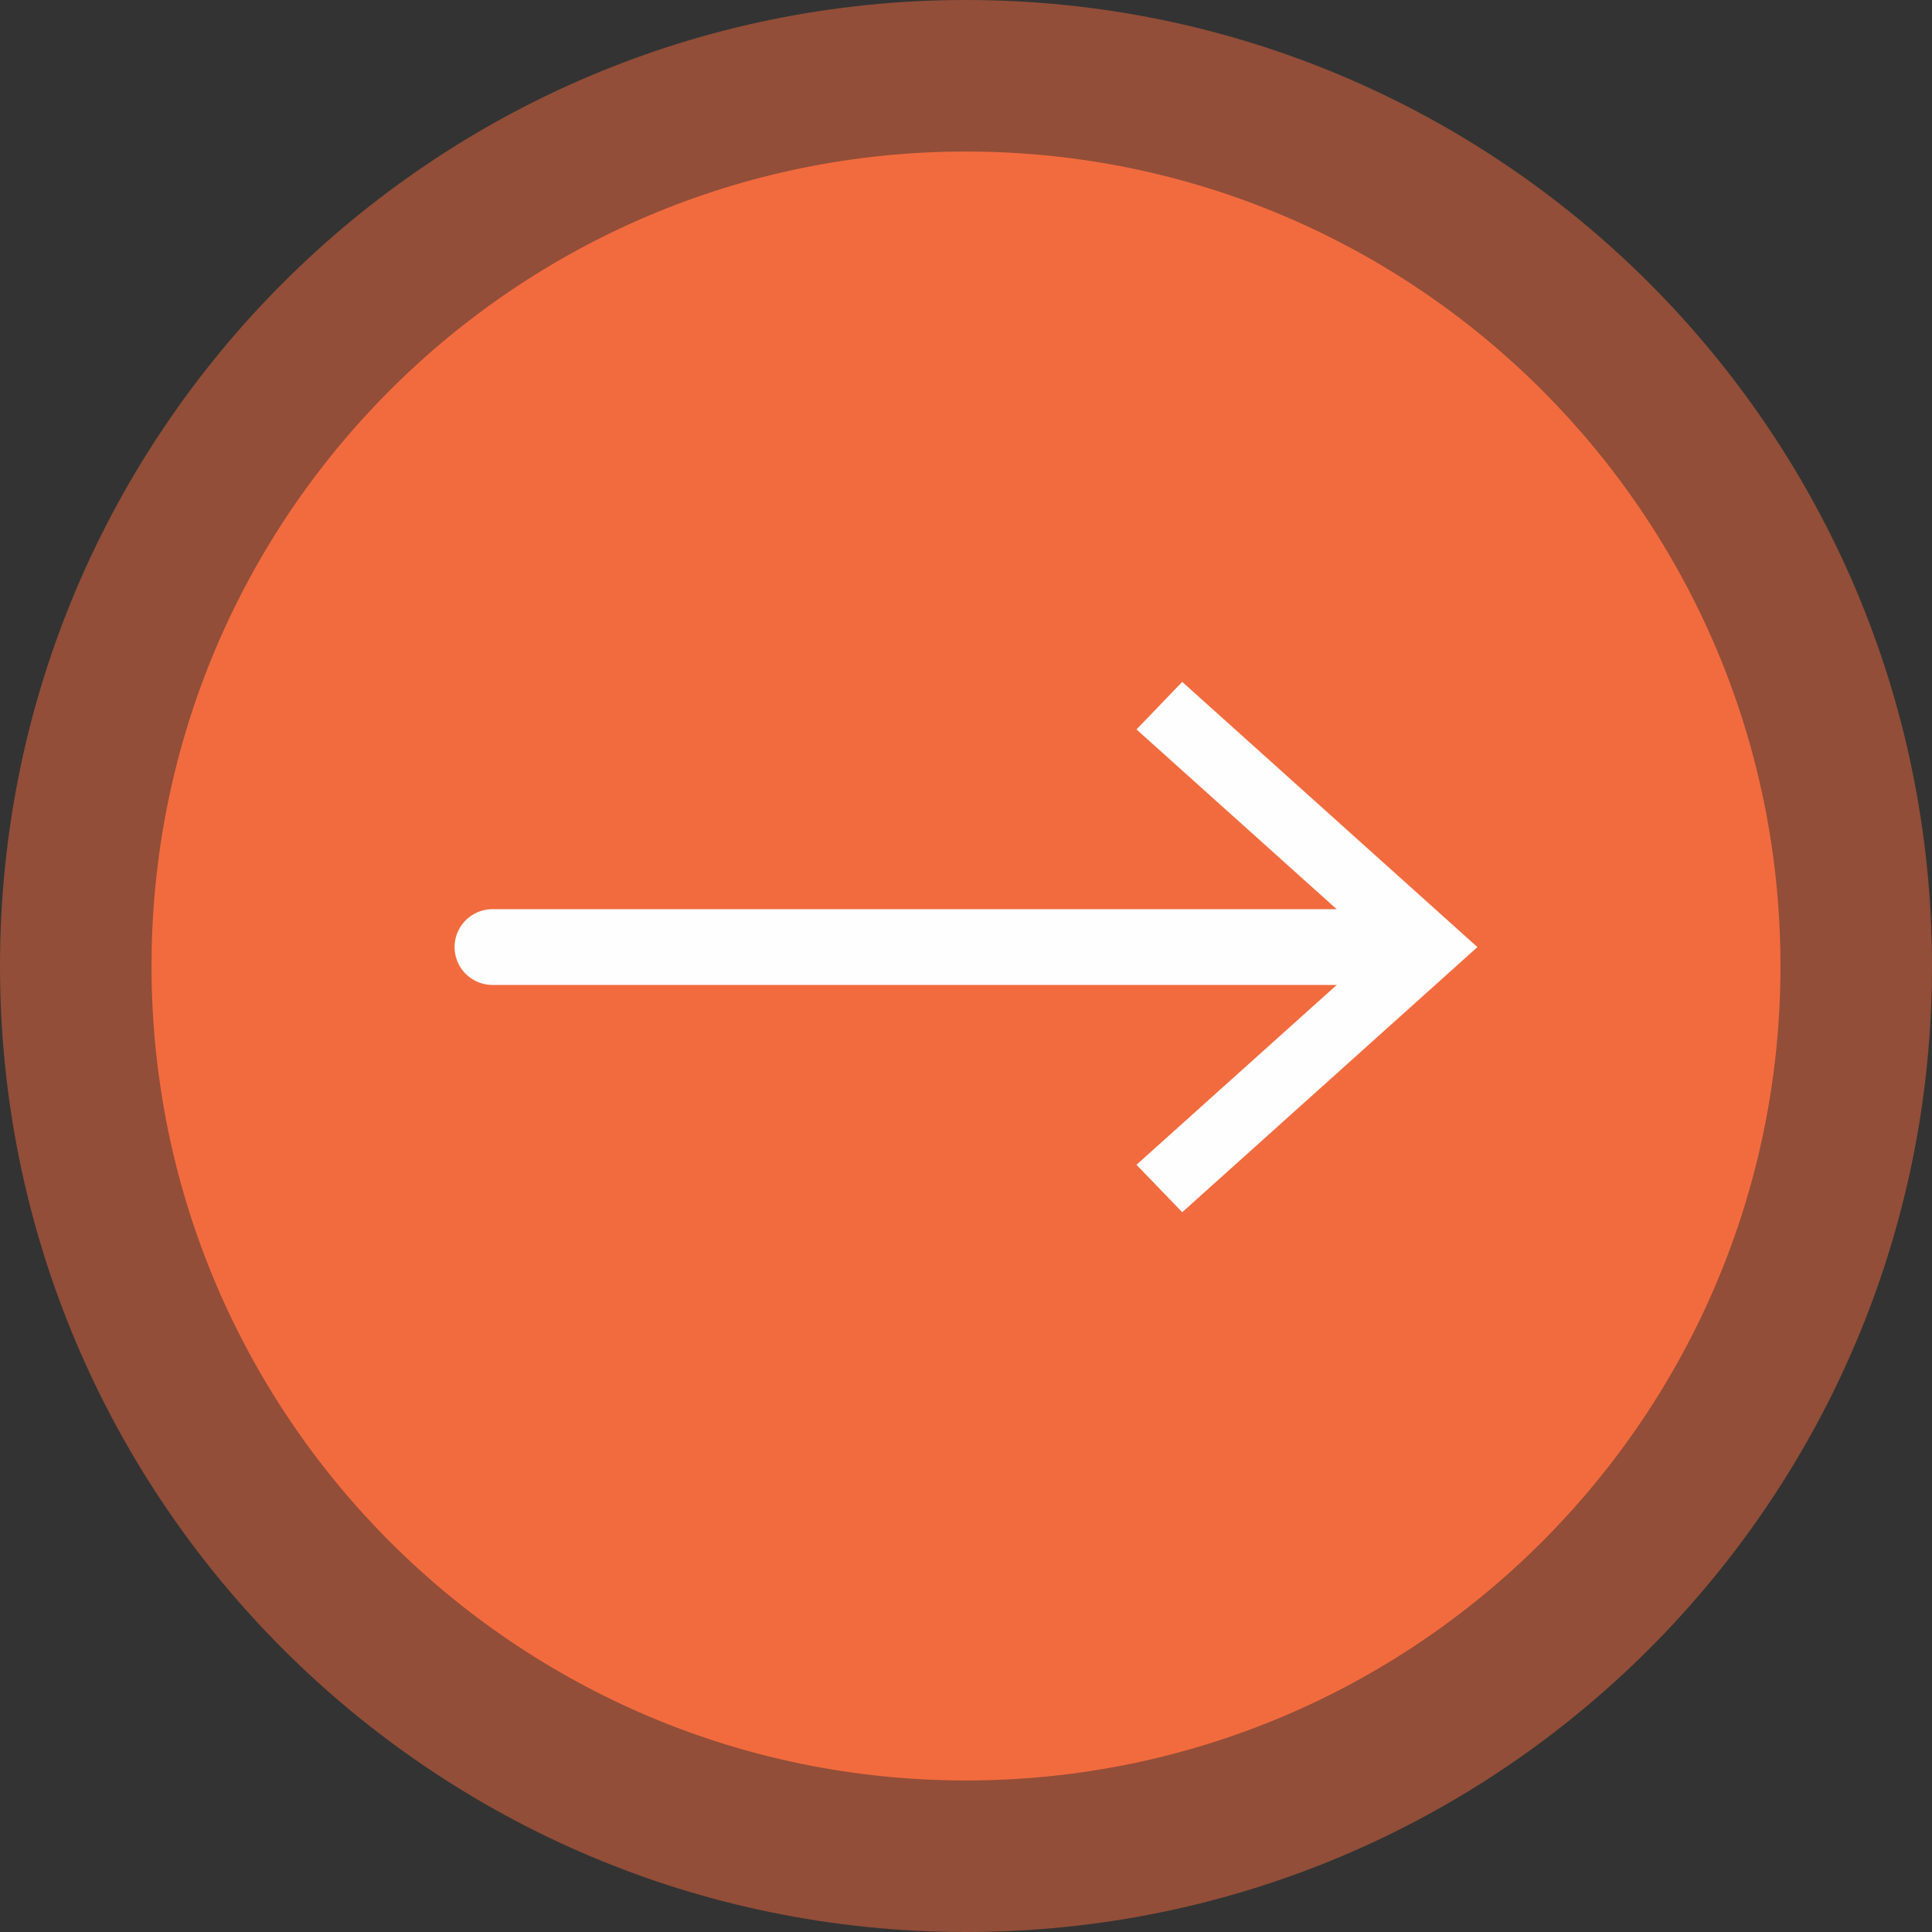
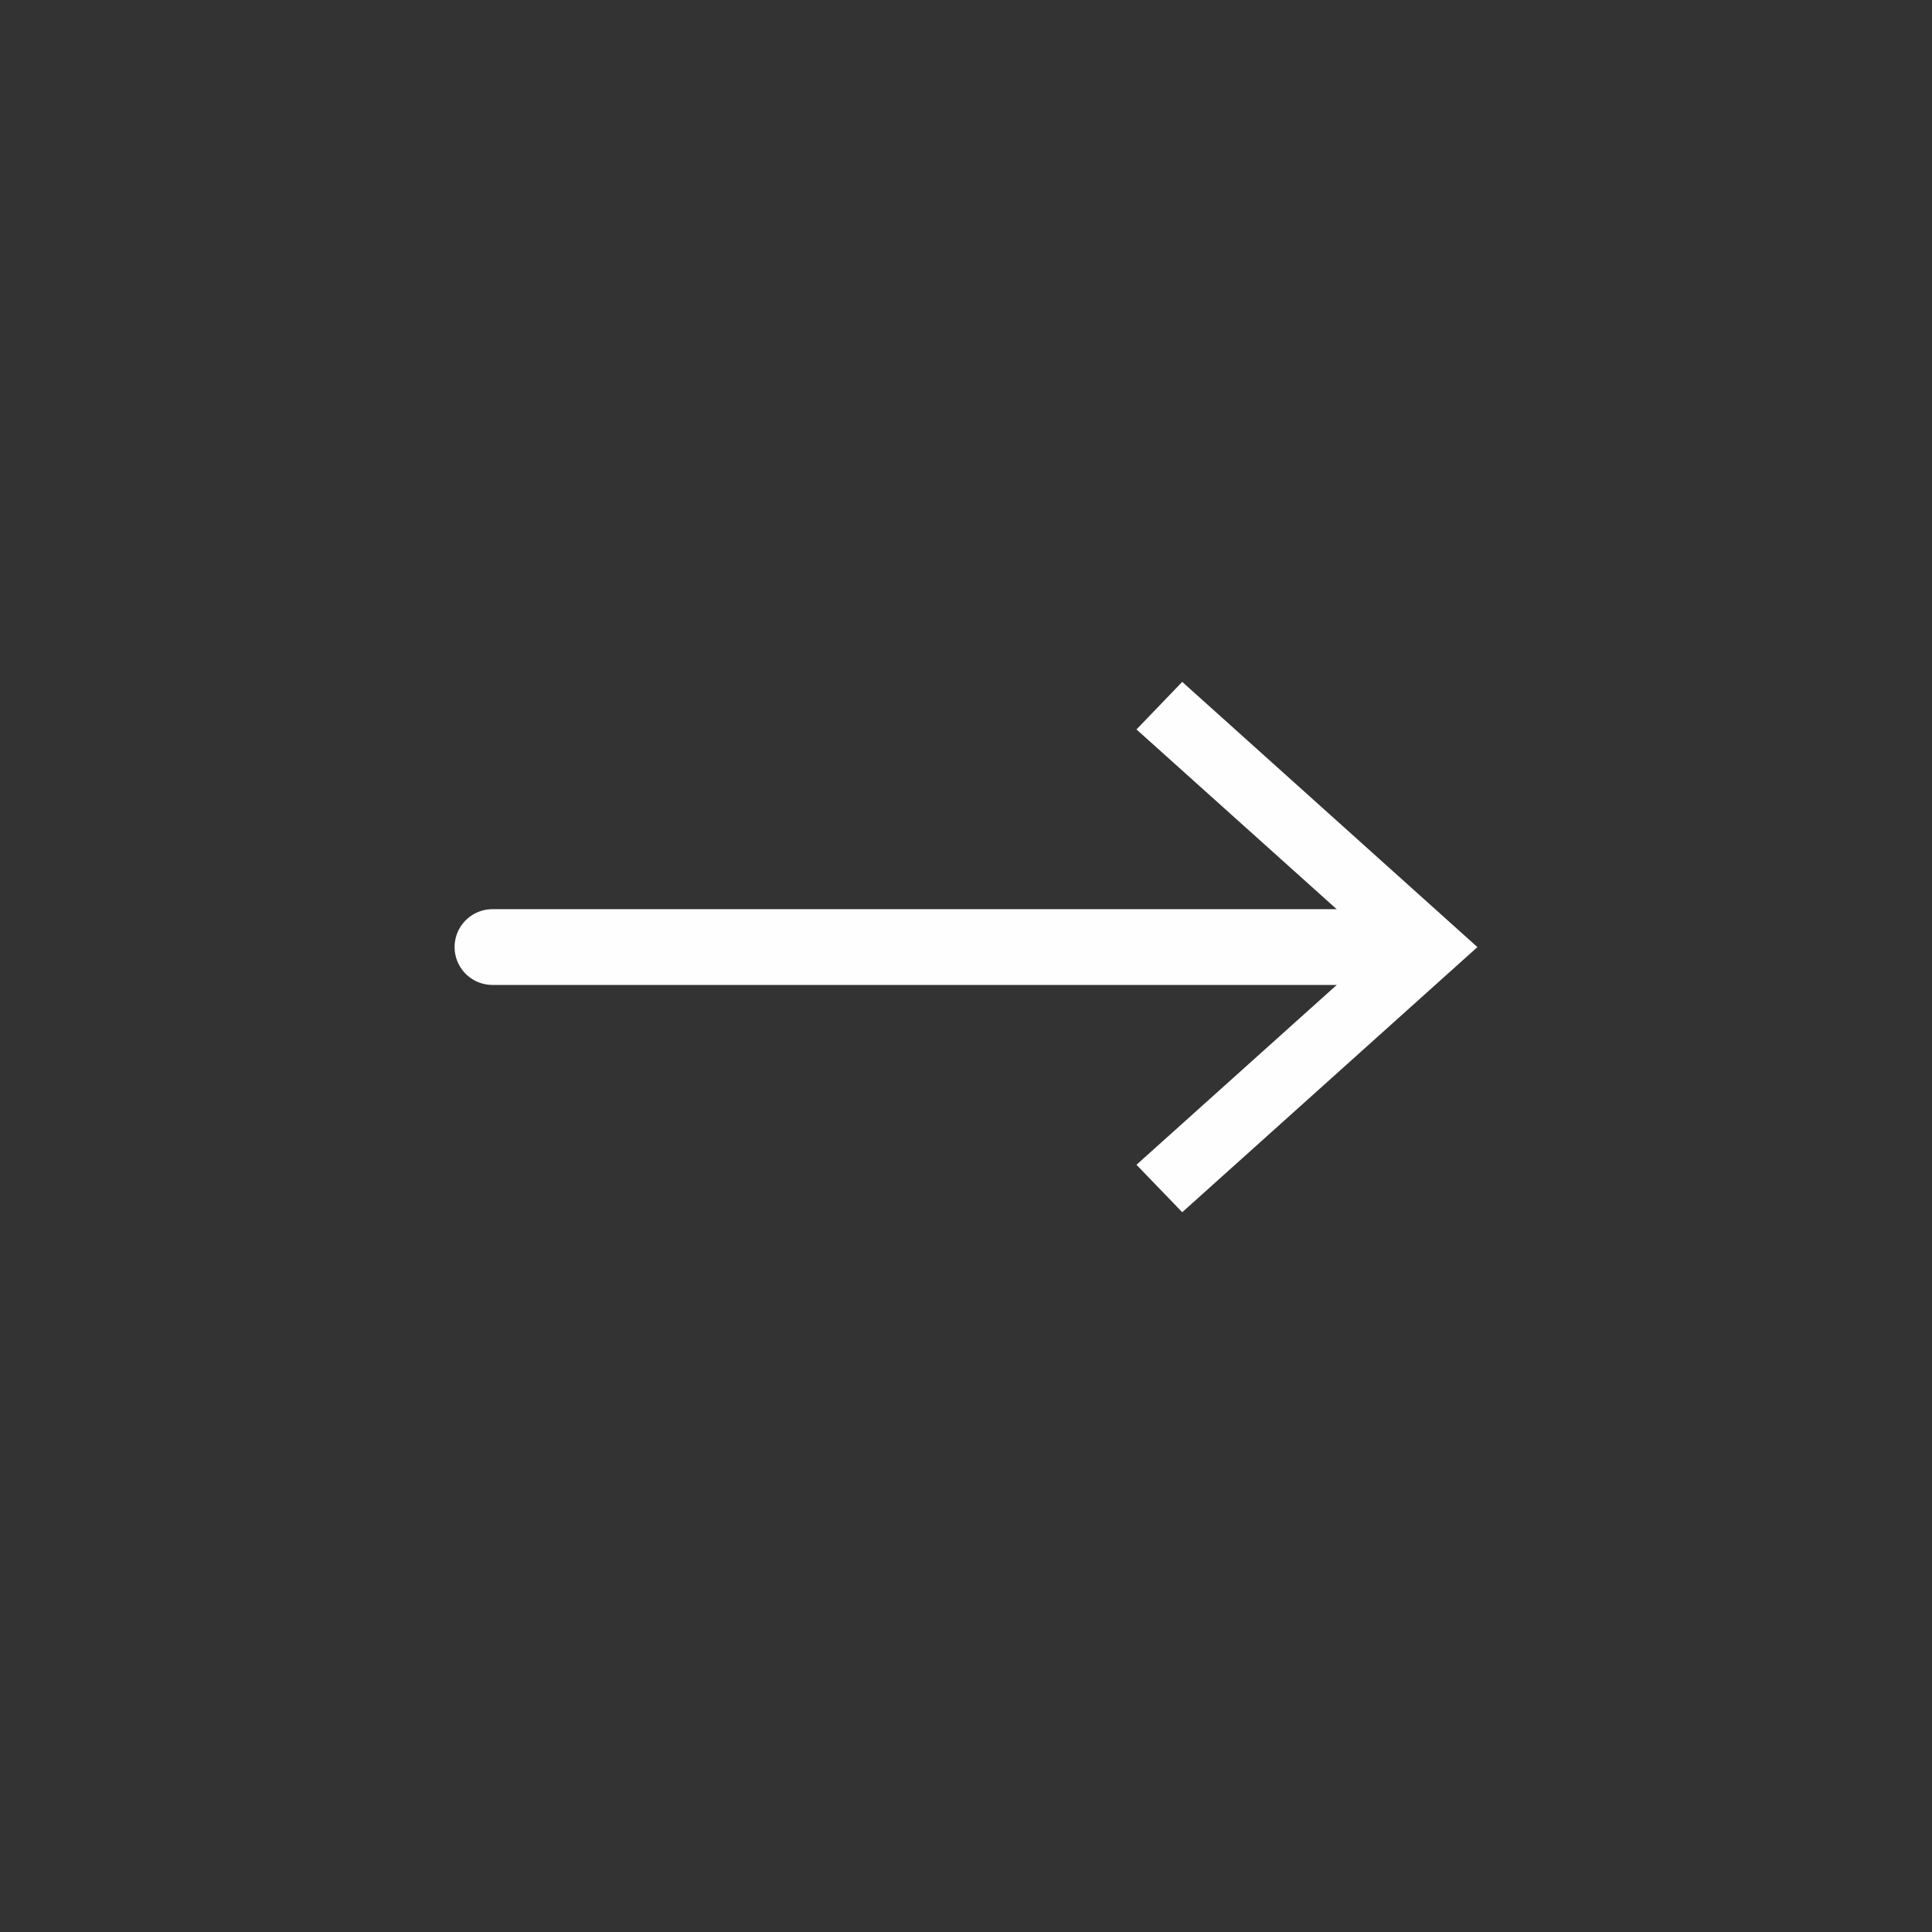
<svg xmlns="http://www.w3.org/2000/svg" width="51" height="51" viewBox="0 0 51 51">
  <rect x="0" y="0" width="51" height="51" fill="#333333" stroke="none" />
  <g fill="none" fill-rule="evenodd">
    <g>
      <g>
        <g>
          <g fill="#F26B3E" fill-opacity=".5">
-             <path d="M51 25.5C51 39.583 39.583 51 25.5 51S0 39.583 0 25.5 11.417 0 25.5 0 51 11.417 51 25.5" transform="translate(-147, -390) translate(147, 385) translate(0, 5)" />
-           </g>
-           <path fill="#F26B3E" d="M47 25.5C47 37.375 37.373 47 25.5 47S4 37.375 4 25.5 13.627 4 25.5 4 47 13.625 47 25.5" transform="translate(-147, -390) translate(147, 385) translate(0, 5)" />
+             </g>
          <path stroke="#FEFEFE" stroke-linecap="round" stroke-linejoin="round" stroke-width="2" d="M13 25L37 25" transform="translate(-147, -390) translate(147, 385) translate(0, 5)" />
          <path fill="#FEFEFE" d="M31.208 32L30 30.747 36.399 25.001 30 19.255 31.208 18 39 25.001z" transform="translate(-147, -390) translate(147, 385) translate(0, 5)" />
        </g>
      </g>
    </g>
  </g>
</svg>